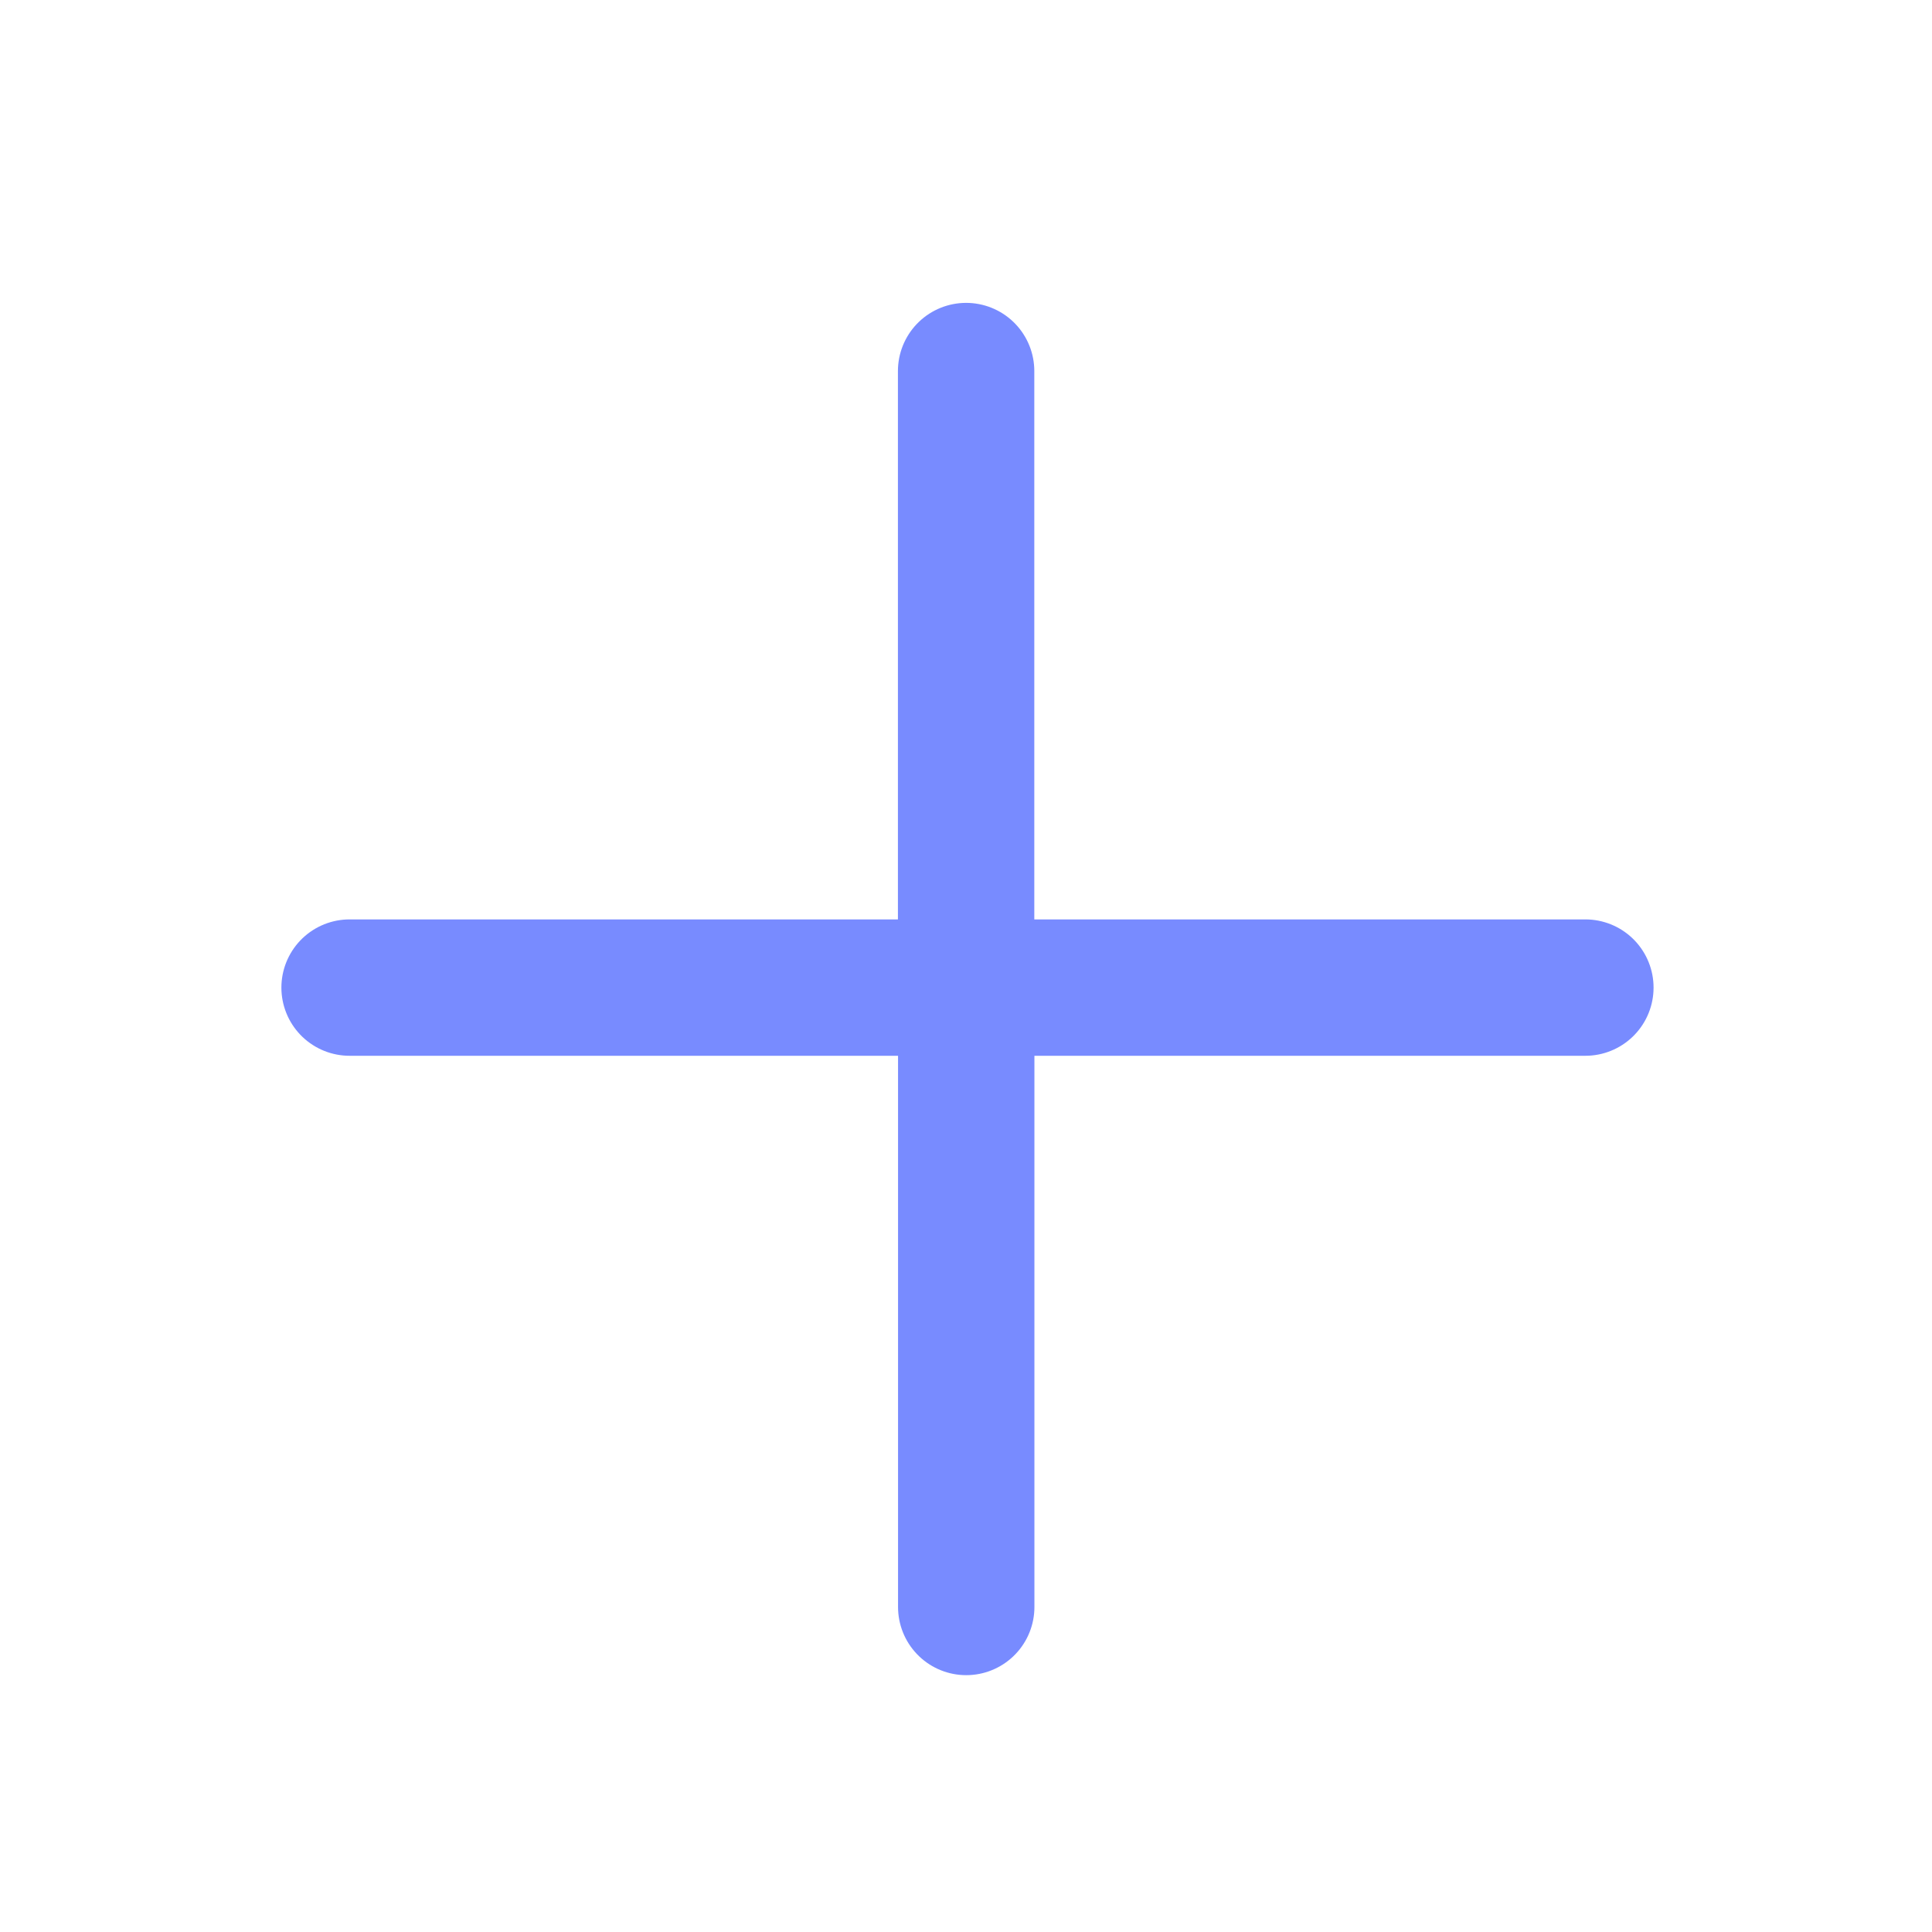
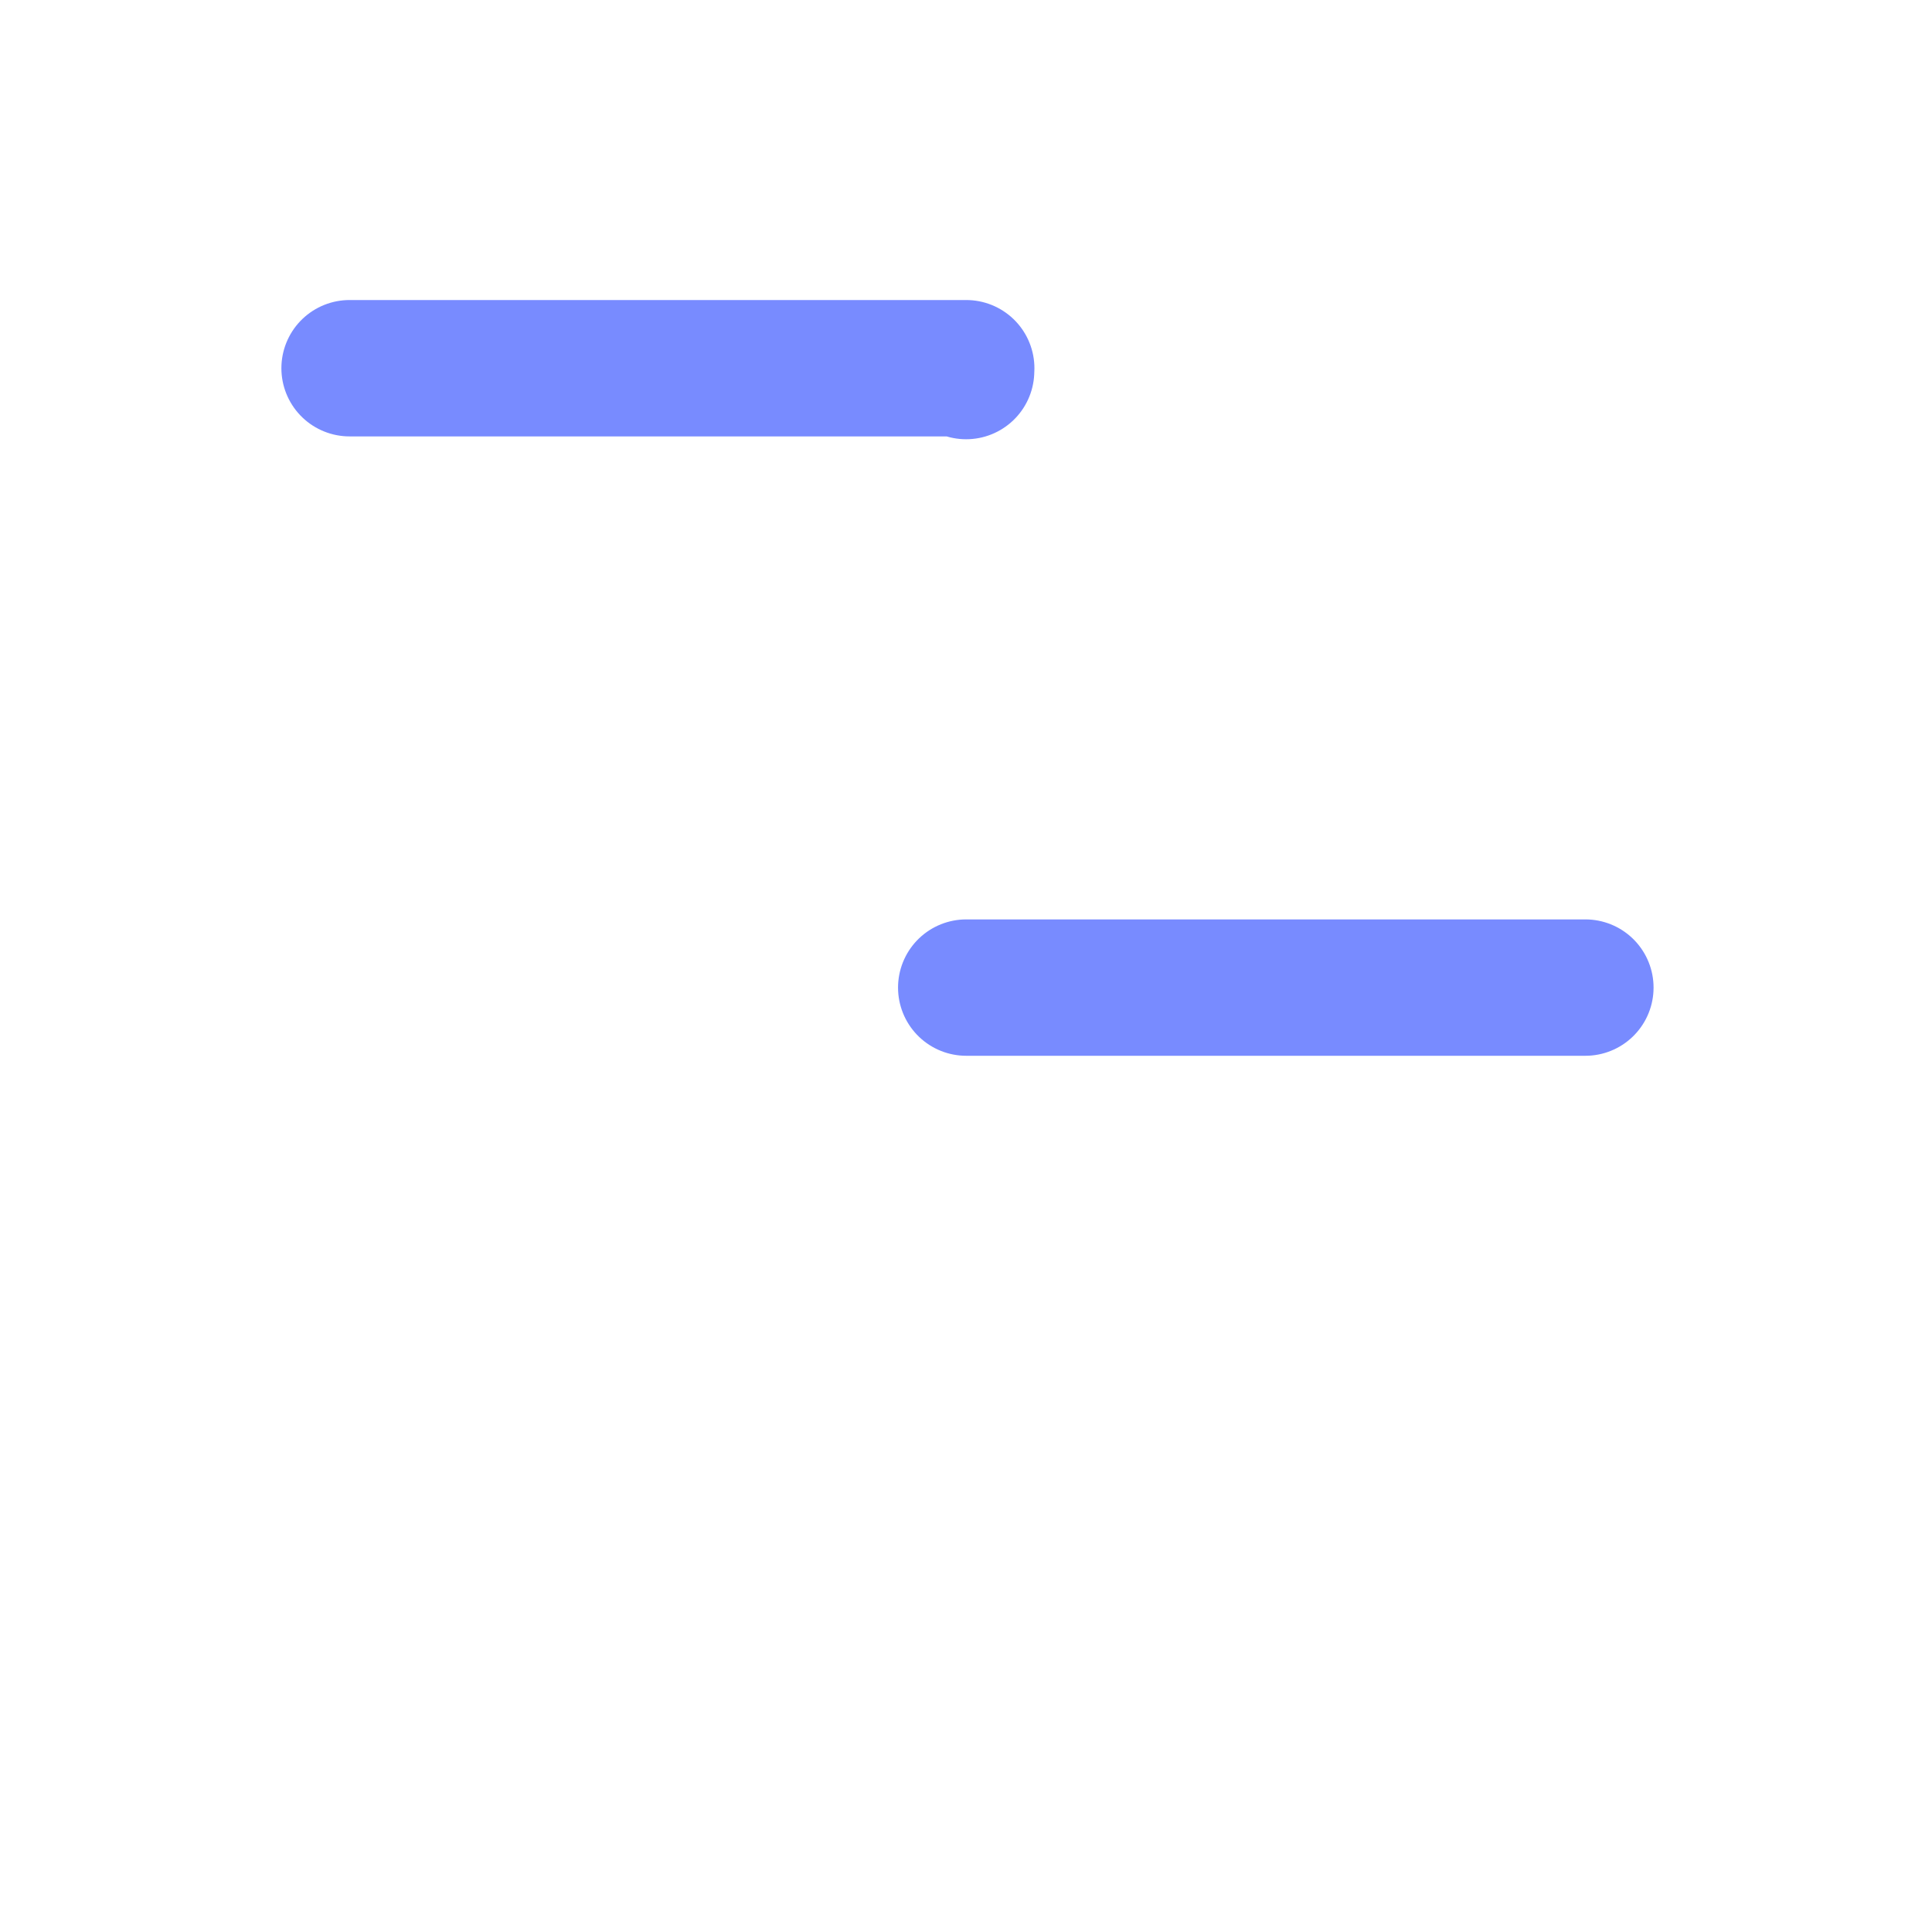
<svg xmlns="http://www.w3.org/2000/svg" width="17" height="17" fill="none">
-   <path d="M13.95 8.69H8.502m0 0v5.45m0-5.45H3.076m5.425 0V3.265" stroke="#788BFF" stroke-width="1.2" stroke-linecap="round" stroke-linejoin="round" />
+   <path d="M13.95 8.69H8.502m0 0m0-5.45H3.076m5.425 0V3.265" stroke="#788BFF" stroke-width="1.2" stroke-linecap="round" stroke-linejoin="round" />
</svg>